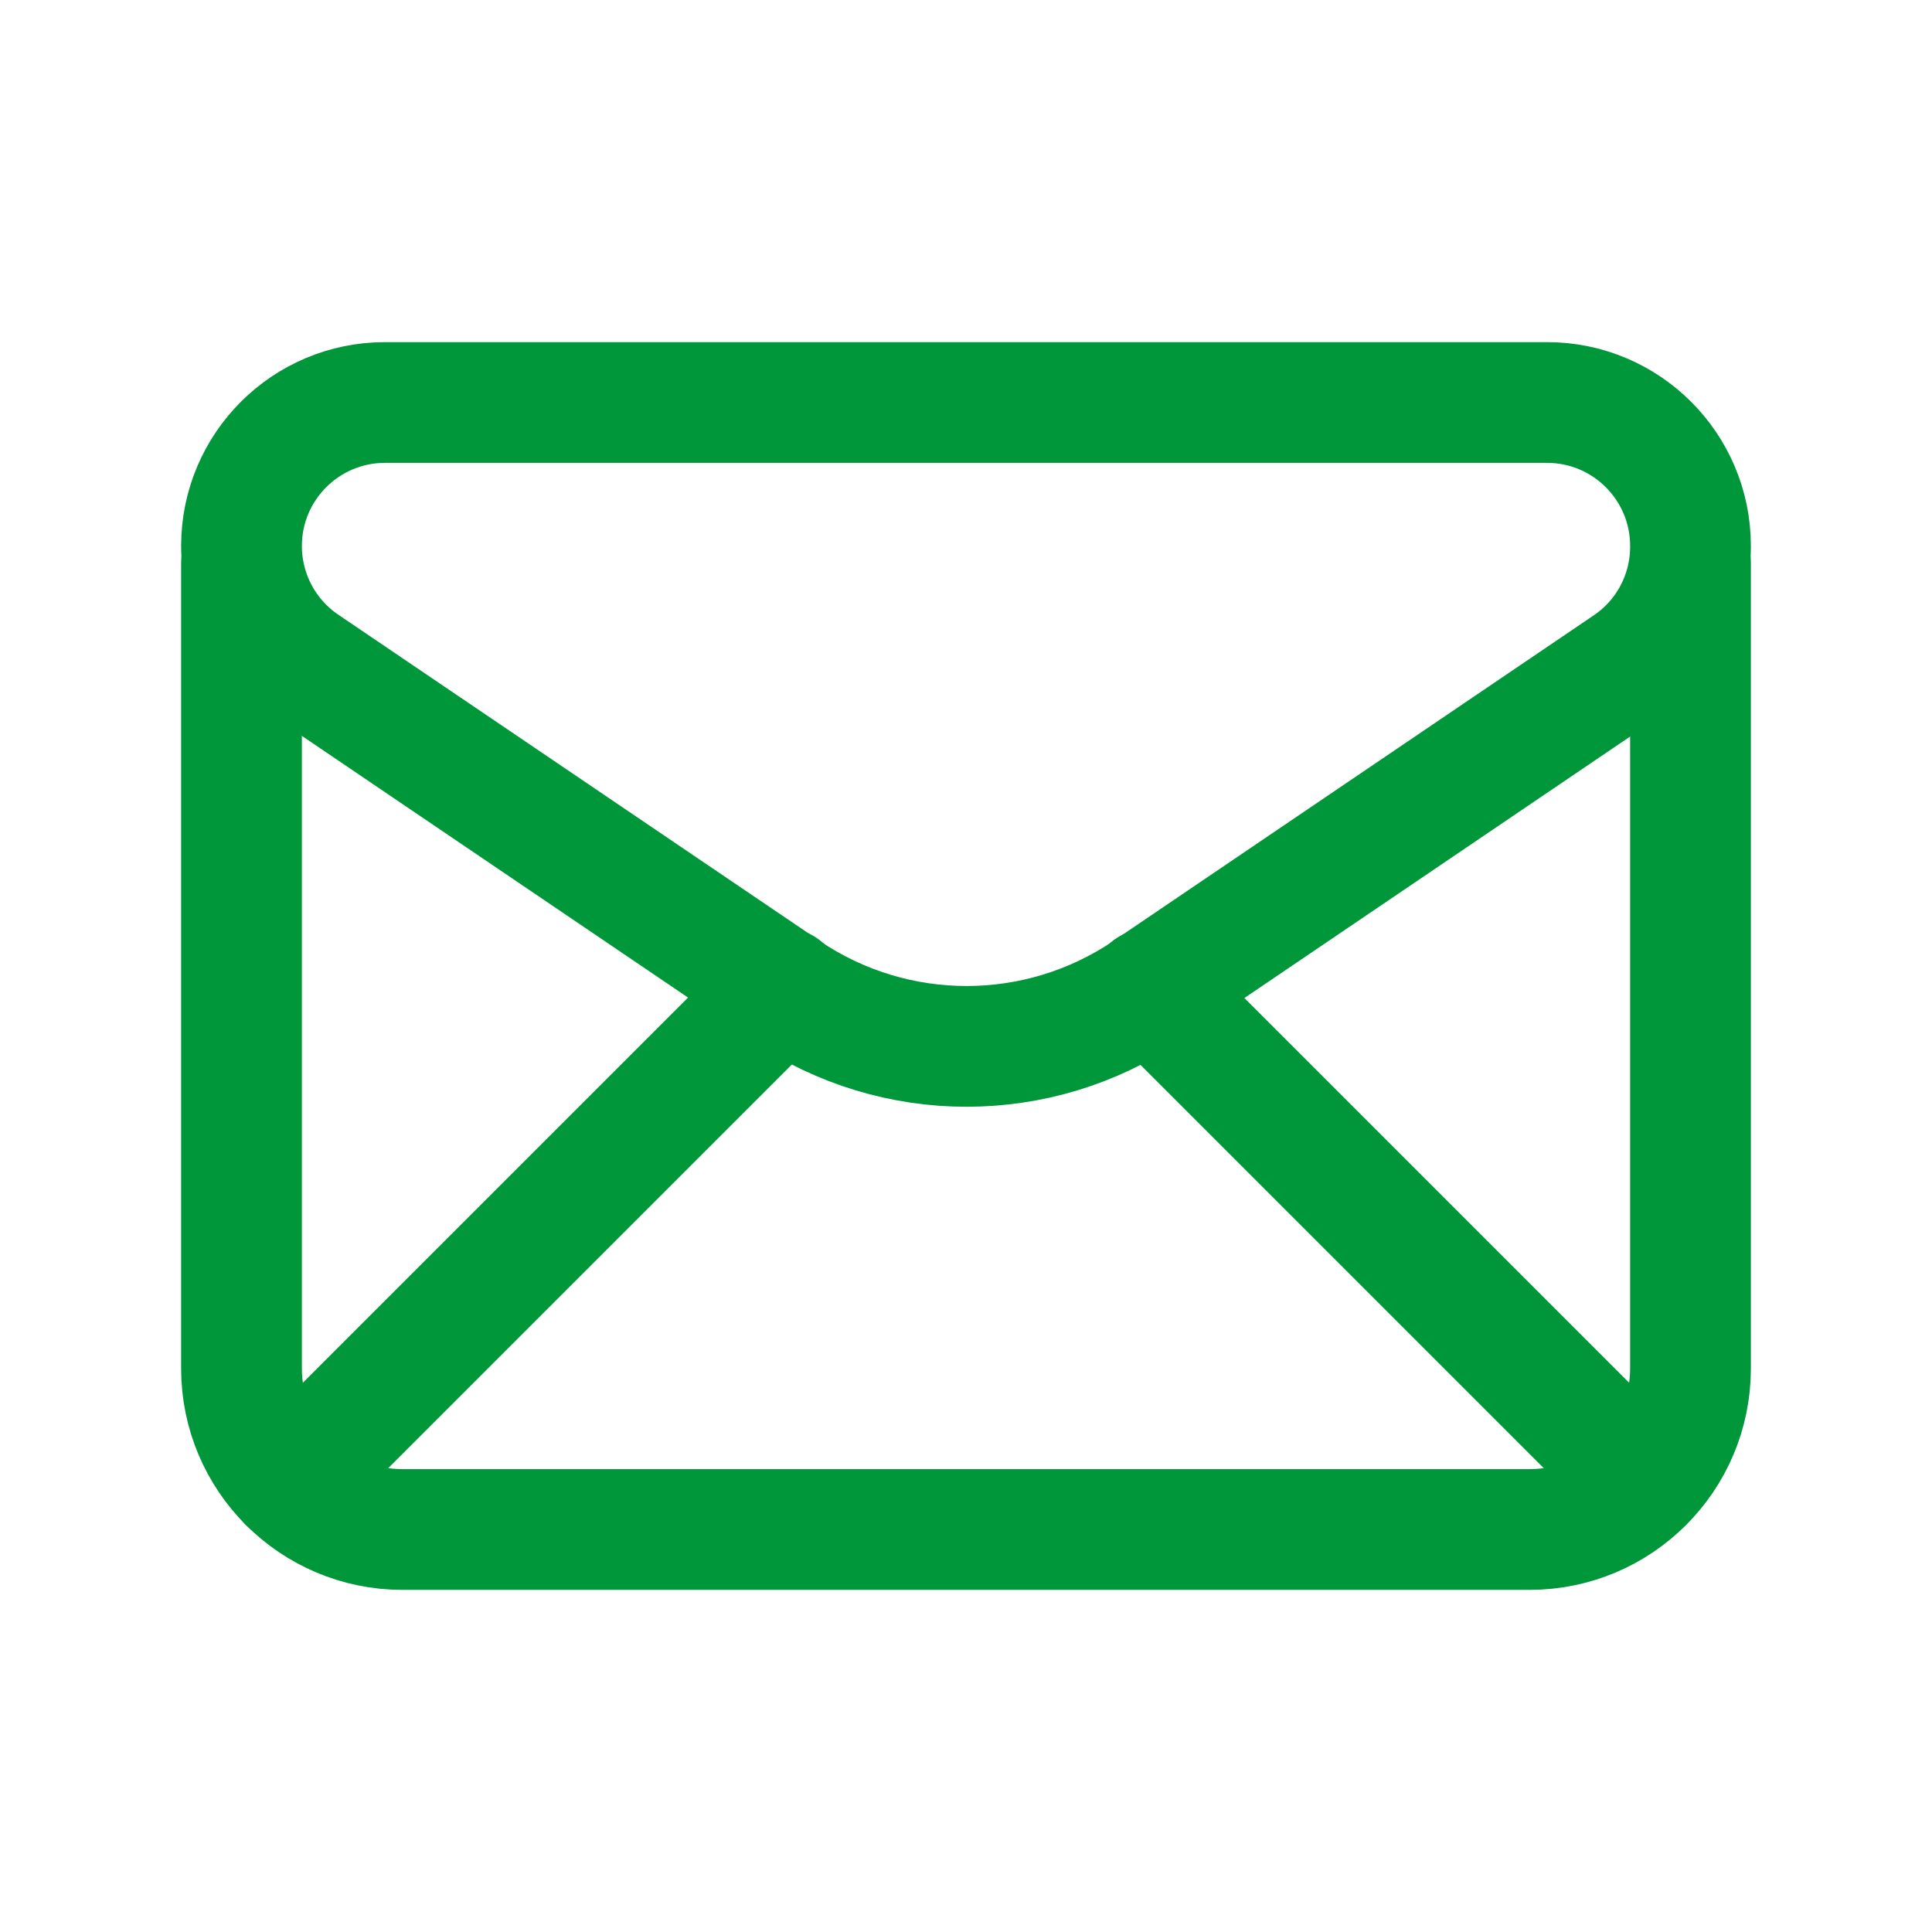
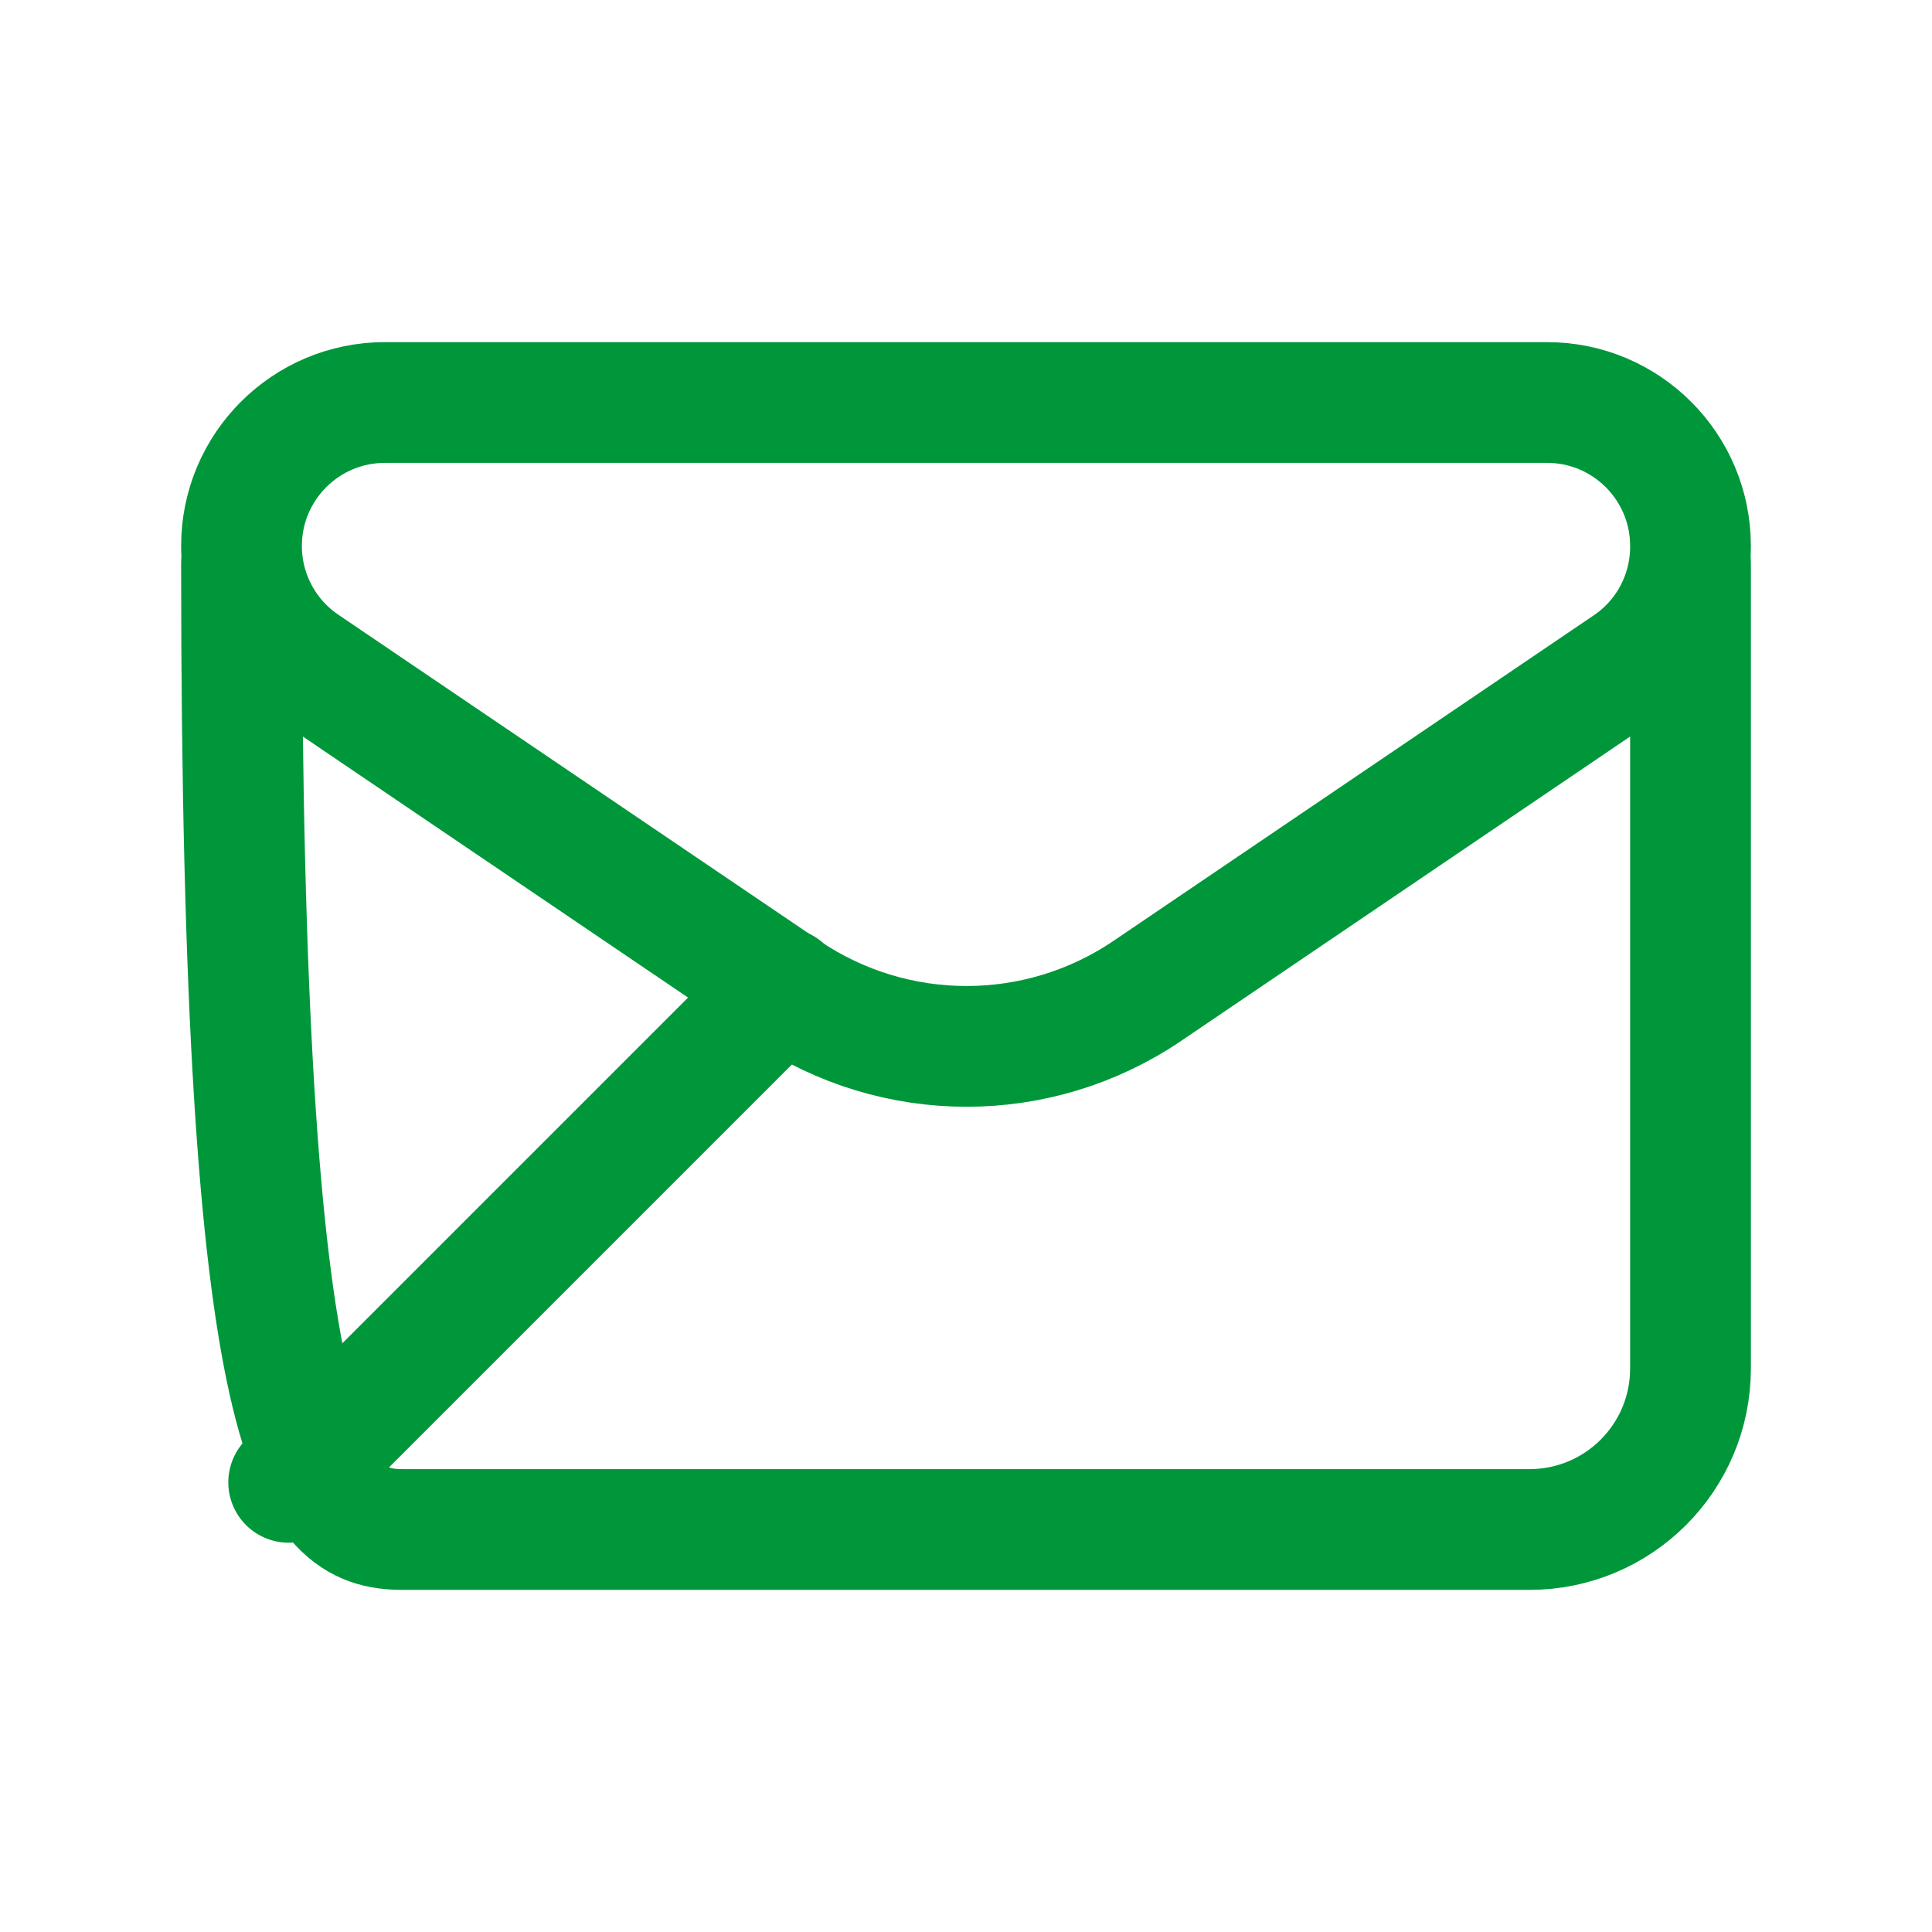
<svg xmlns="http://www.w3.org/2000/svg" width="24" height="24" viewBox="0 0 24 24" fill="none">
  <path d="M3 6.782C3 7.373 3.293 7.926 3.782 8.257L9.763 12.31C11.118 13.228 12.896 13.228 14.251 12.31L20.217 8.266C20.707 7.936 21 7.383 21 6.792V6.782C21 5.798 20.202 5 19.218 5H4.782C3.798 5 3 5.798 3 6.782V6.782Z" stroke="#00973A" stroke-width="1.5" stroke-linecap="round" stroke-linejoin="round" />
-   <path d="M3 7V17C3 18.105 3.895 19 5 19H19C20.105 19 21 18.105 21 17V7" stroke="#00973A" stroke-width="1.5" stroke-linecap="round" stroke-linejoin="round" />
+   <path d="M3 7C3 18.105 3.895 19 5 19H19C20.105 19 21 18.105 21 17V7" stroke="#00973A" stroke-width="1.5" stroke-linecap="round" stroke-linejoin="round" />
  <path d="M3.586 18.414L9.726 12.274" stroke="#00973A" stroke-width="1.5" stroke-linecap="round" stroke-linejoin="round" />
-   <path d="M14.281 12.281L20.411 18.411" stroke="#00973A" stroke-width="1.5" stroke-linecap="round" stroke-linejoin="round" />
</svg>